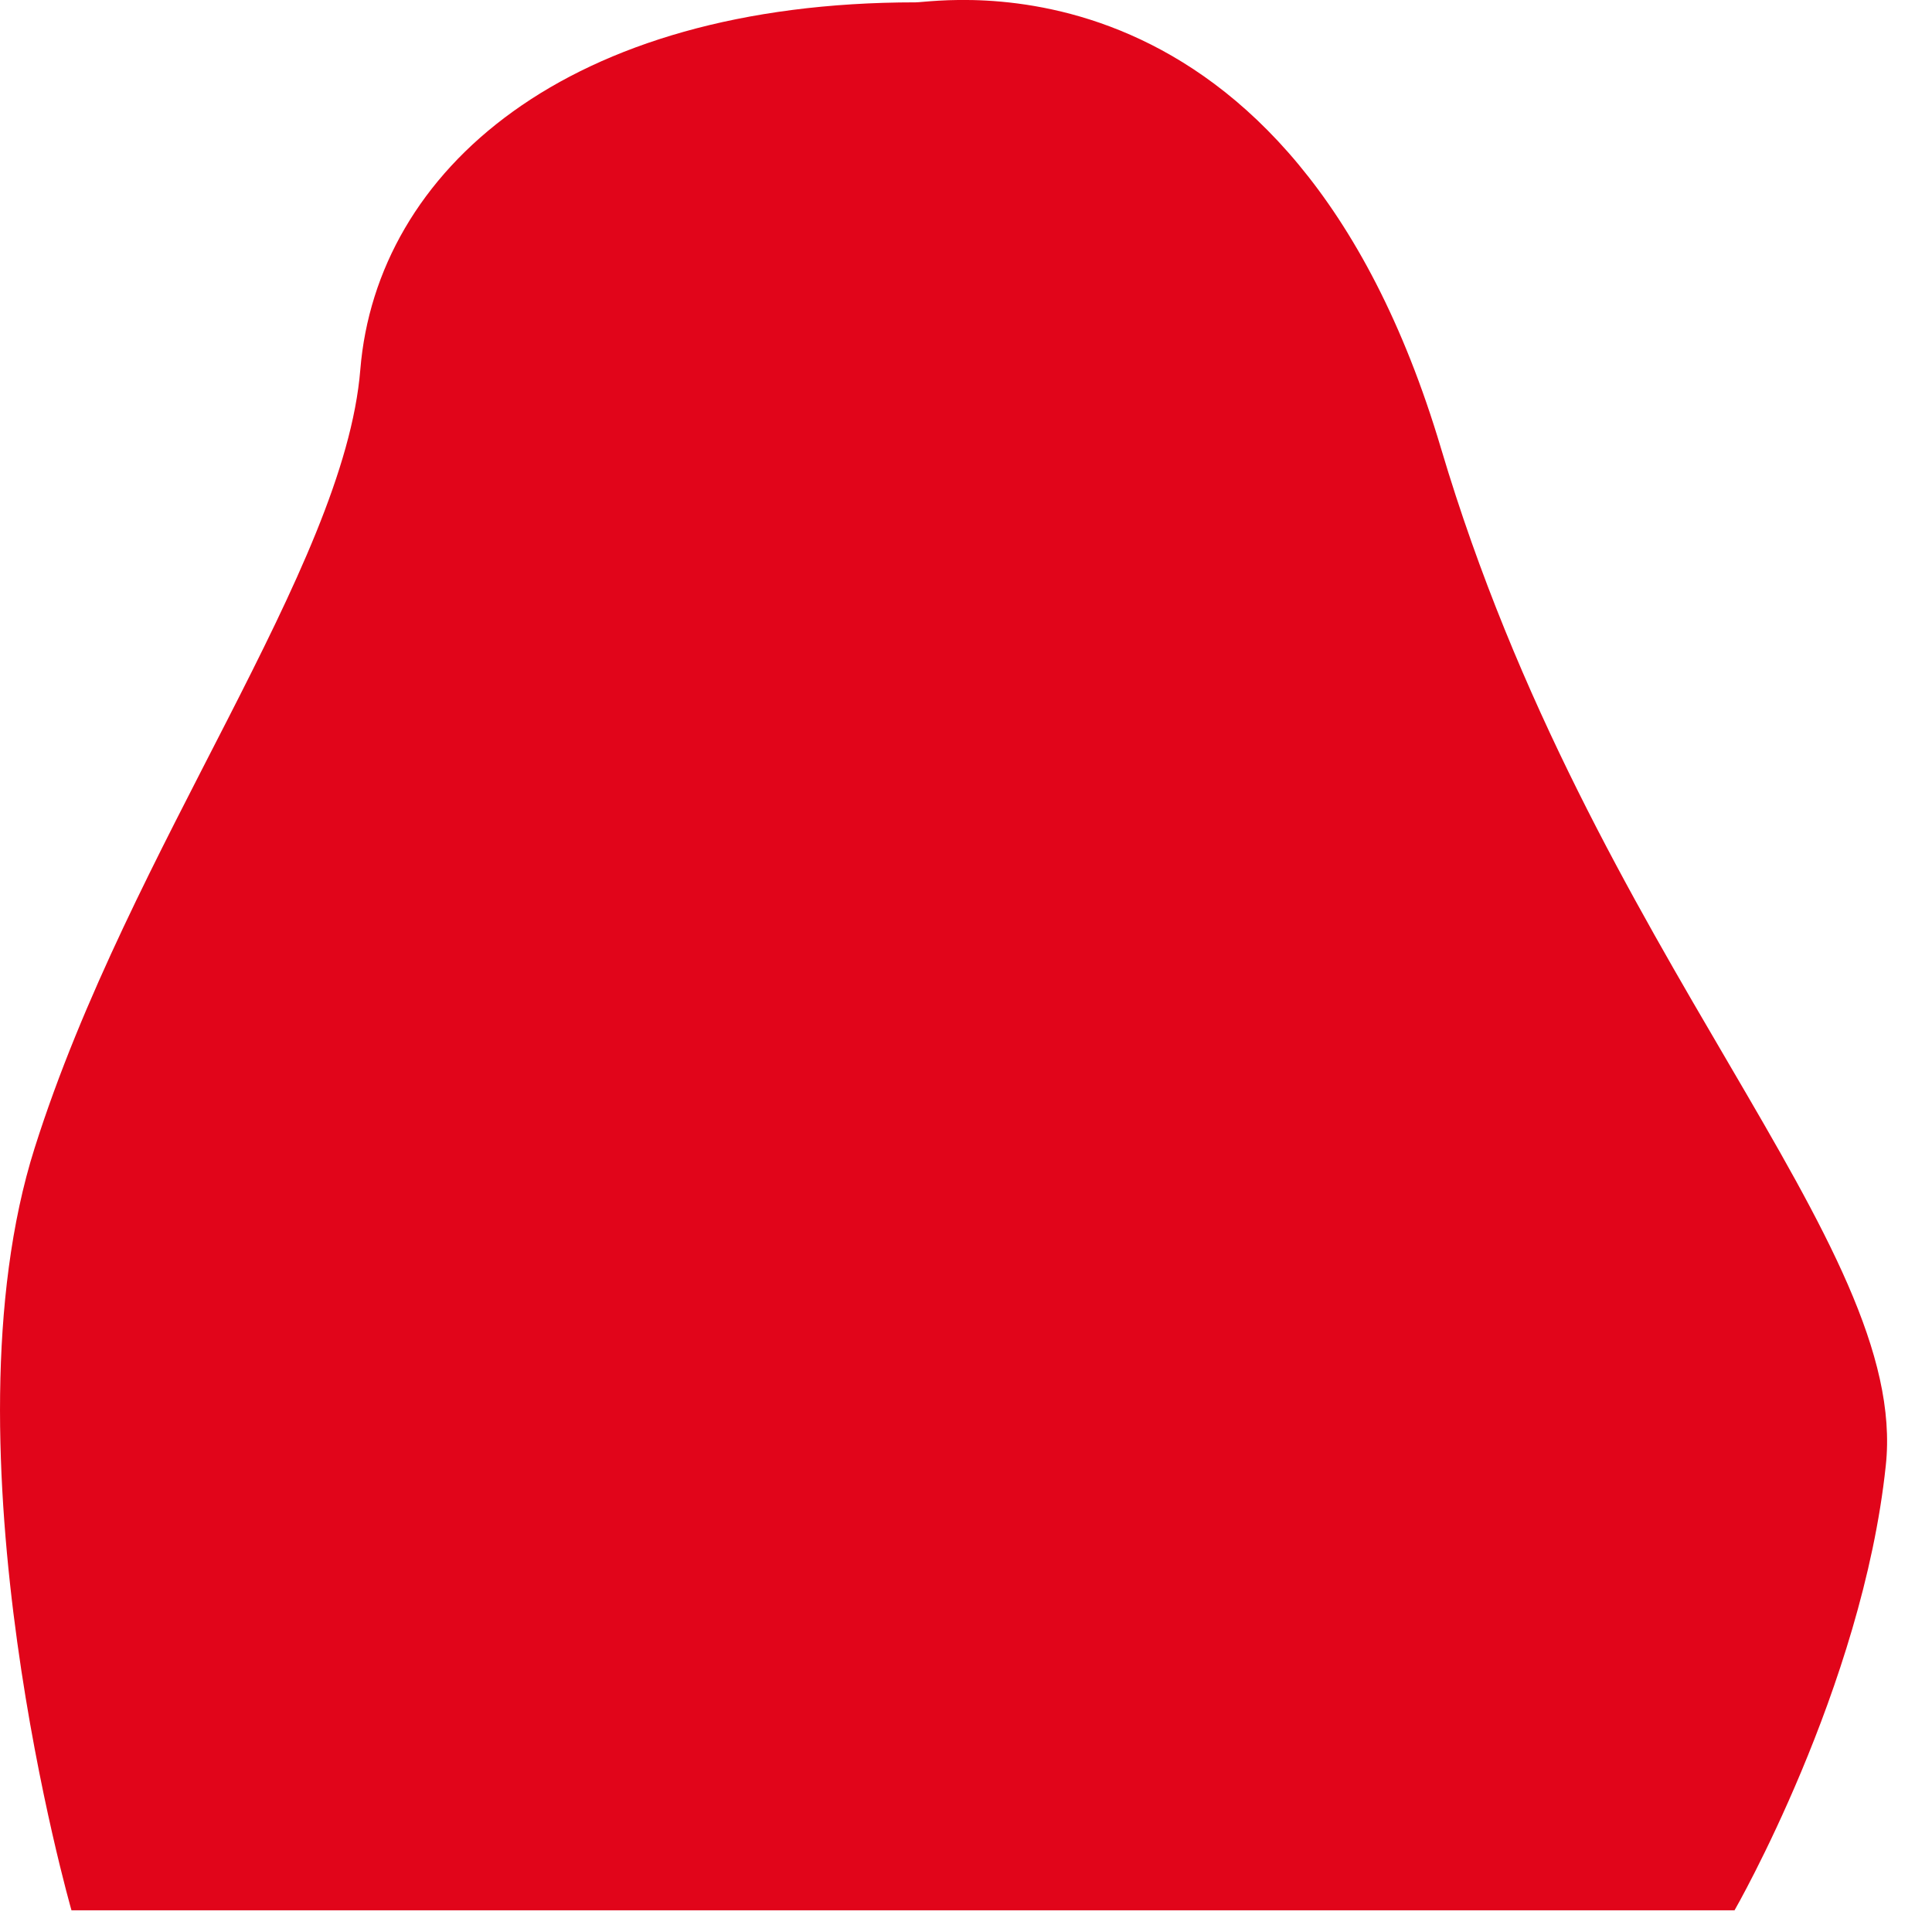
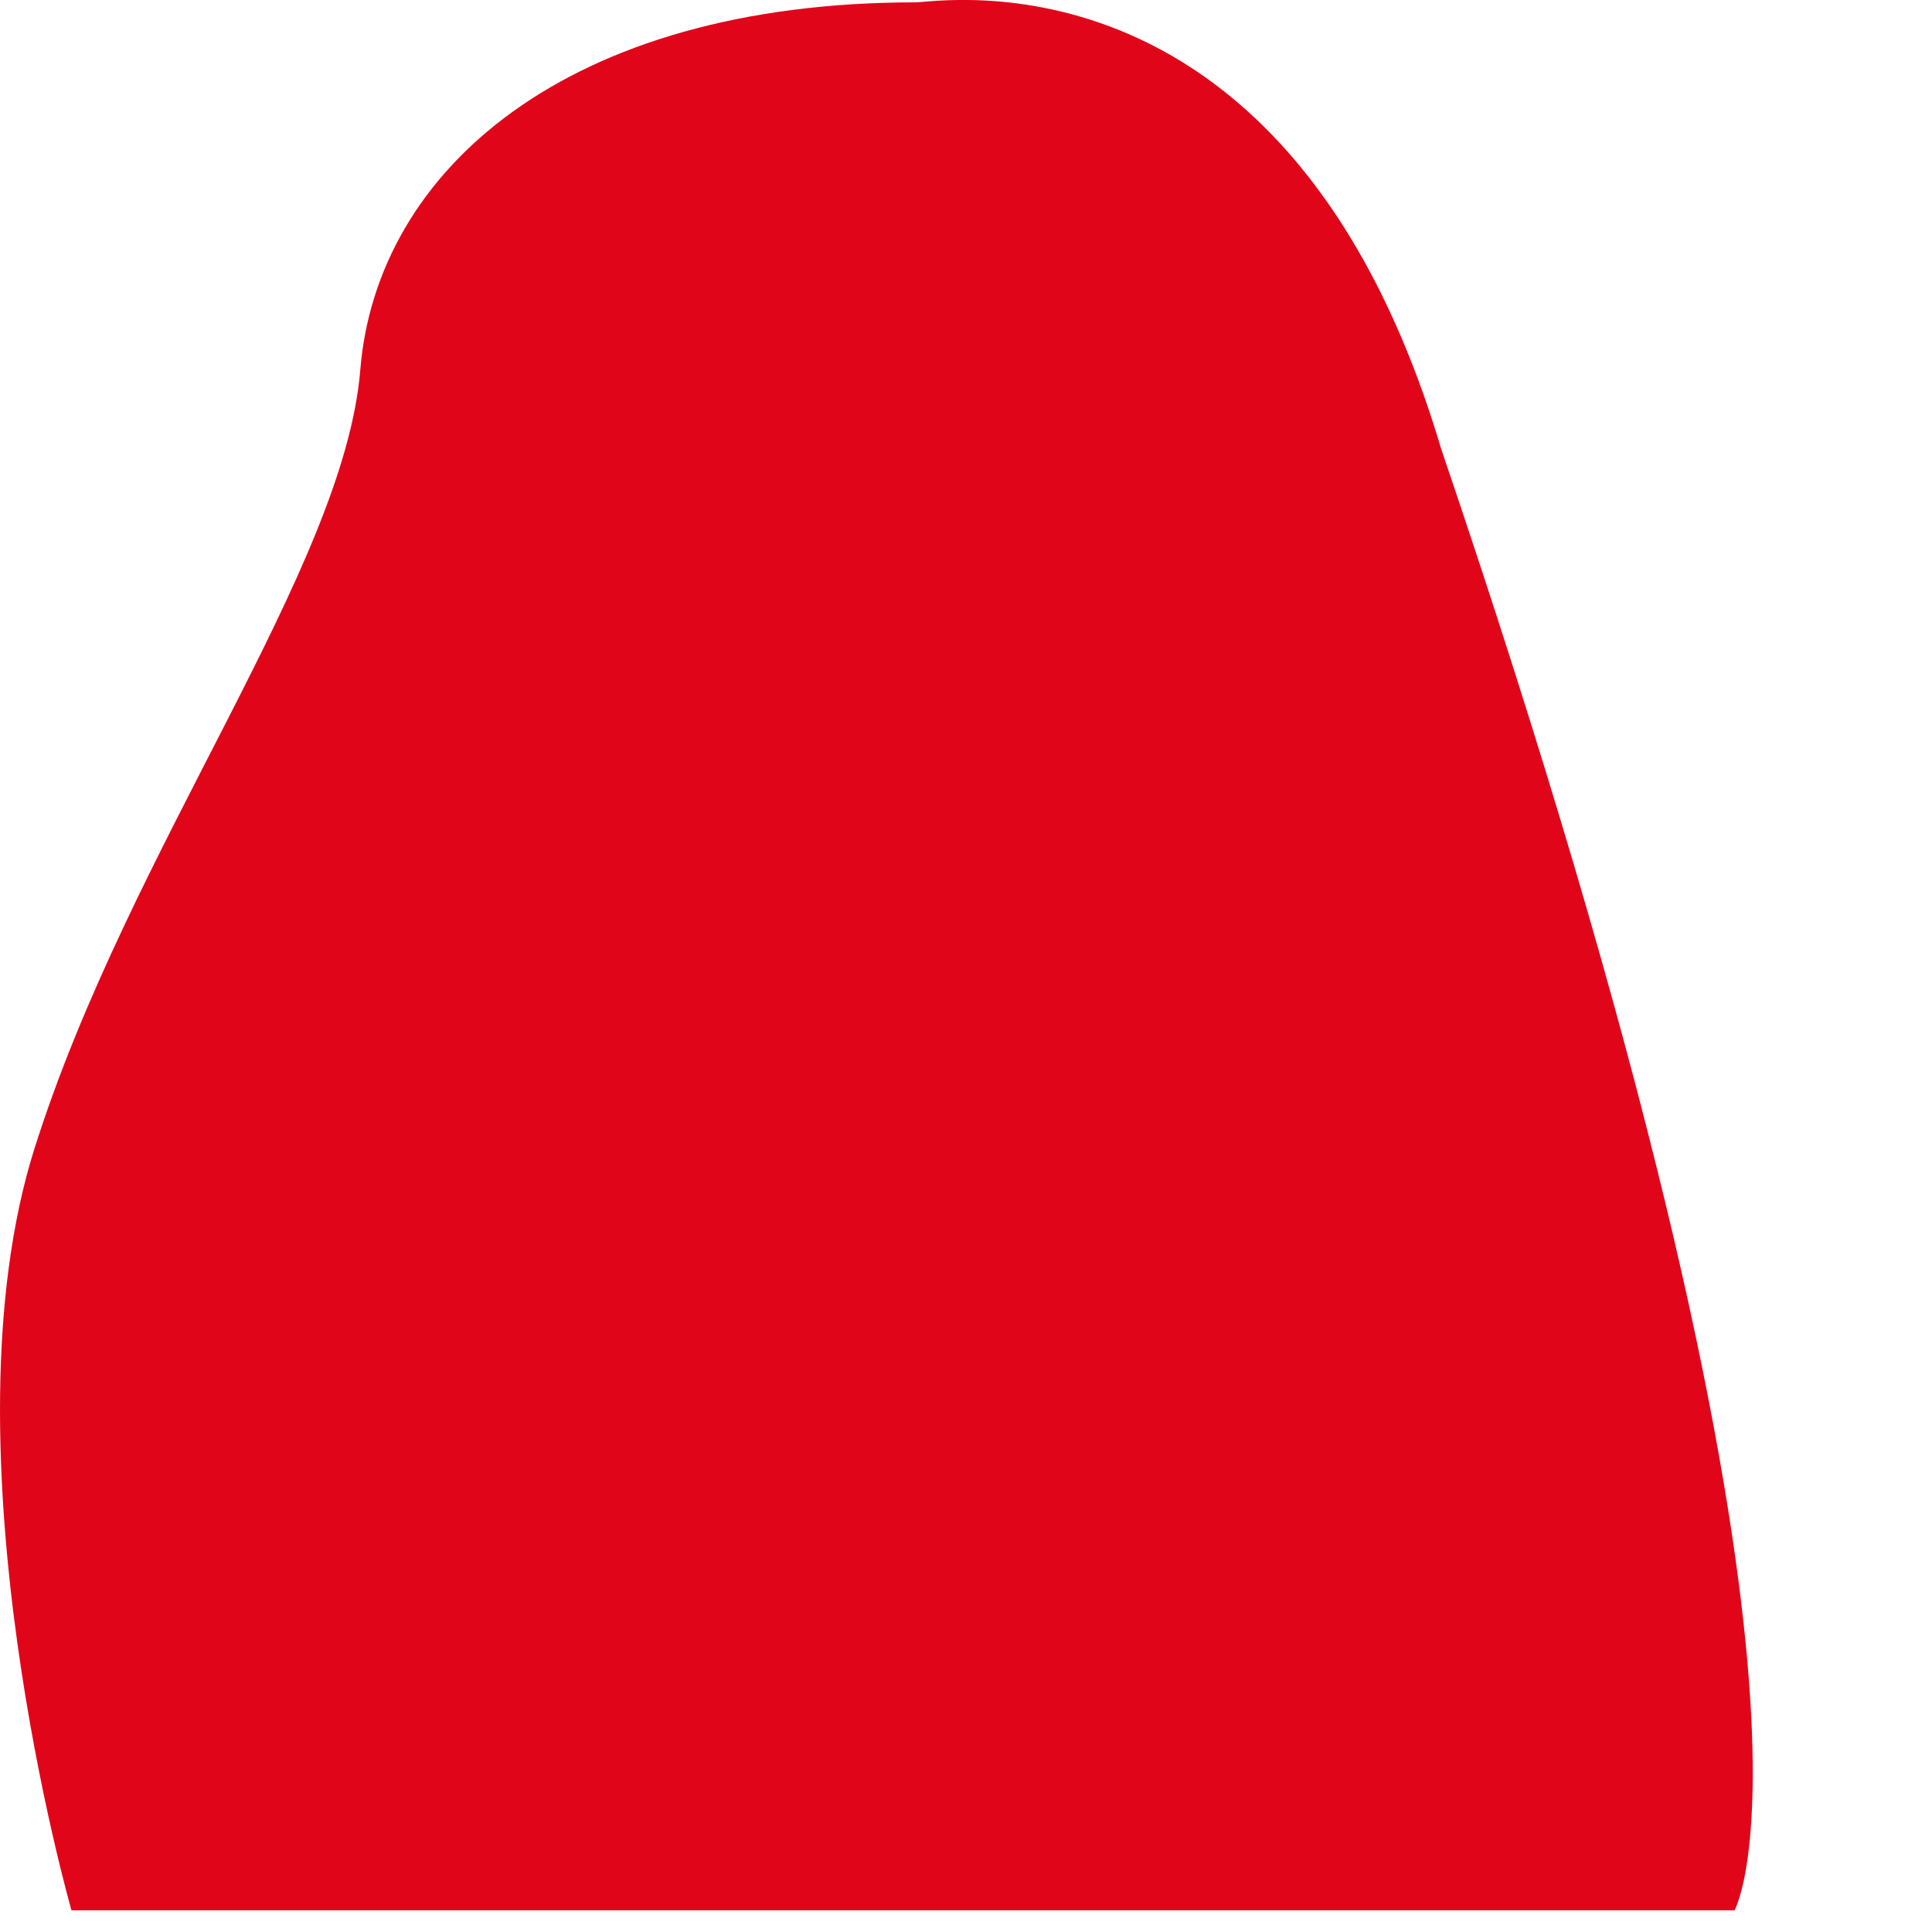
<svg xmlns="http://www.w3.org/2000/svg" fill="none" height="100%" overflow="visible" preserveAspectRatio="none" style="display: block;" viewBox="0 0 14 14" width="100%">
-   <path d="M6.635 0.017C6.804 0.017 9.348 -0.433 10.443 3.252C11.539 6.936 13.841 9.01 13.665 10.621C13.495 12.232 12.569 13.843 12.569 13.843H0.518C0.518 13.843 -0.441 10.504 0.251 8.319C0.942 6.134 2.494 4.119 2.611 2.678C2.729 1.237 4.105 0.017 6.635 0.017Z" fill="#E1051A" id="Vector" />
+   <path d="M6.635 0.017C6.804 0.017 9.348 -0.433 10.443 3.252C13.495 12.232 12.569 13.843 12.569 13.843H0.518C0.518 13.843 -0.441 10.504 0.251 8.319C0.942 6.134 2.494 4.119 2.611 2.678C2.729 1.237 4.105 0.017 6.635 0.017Z" fill="#E1051A" id="Vector" />
</svg>